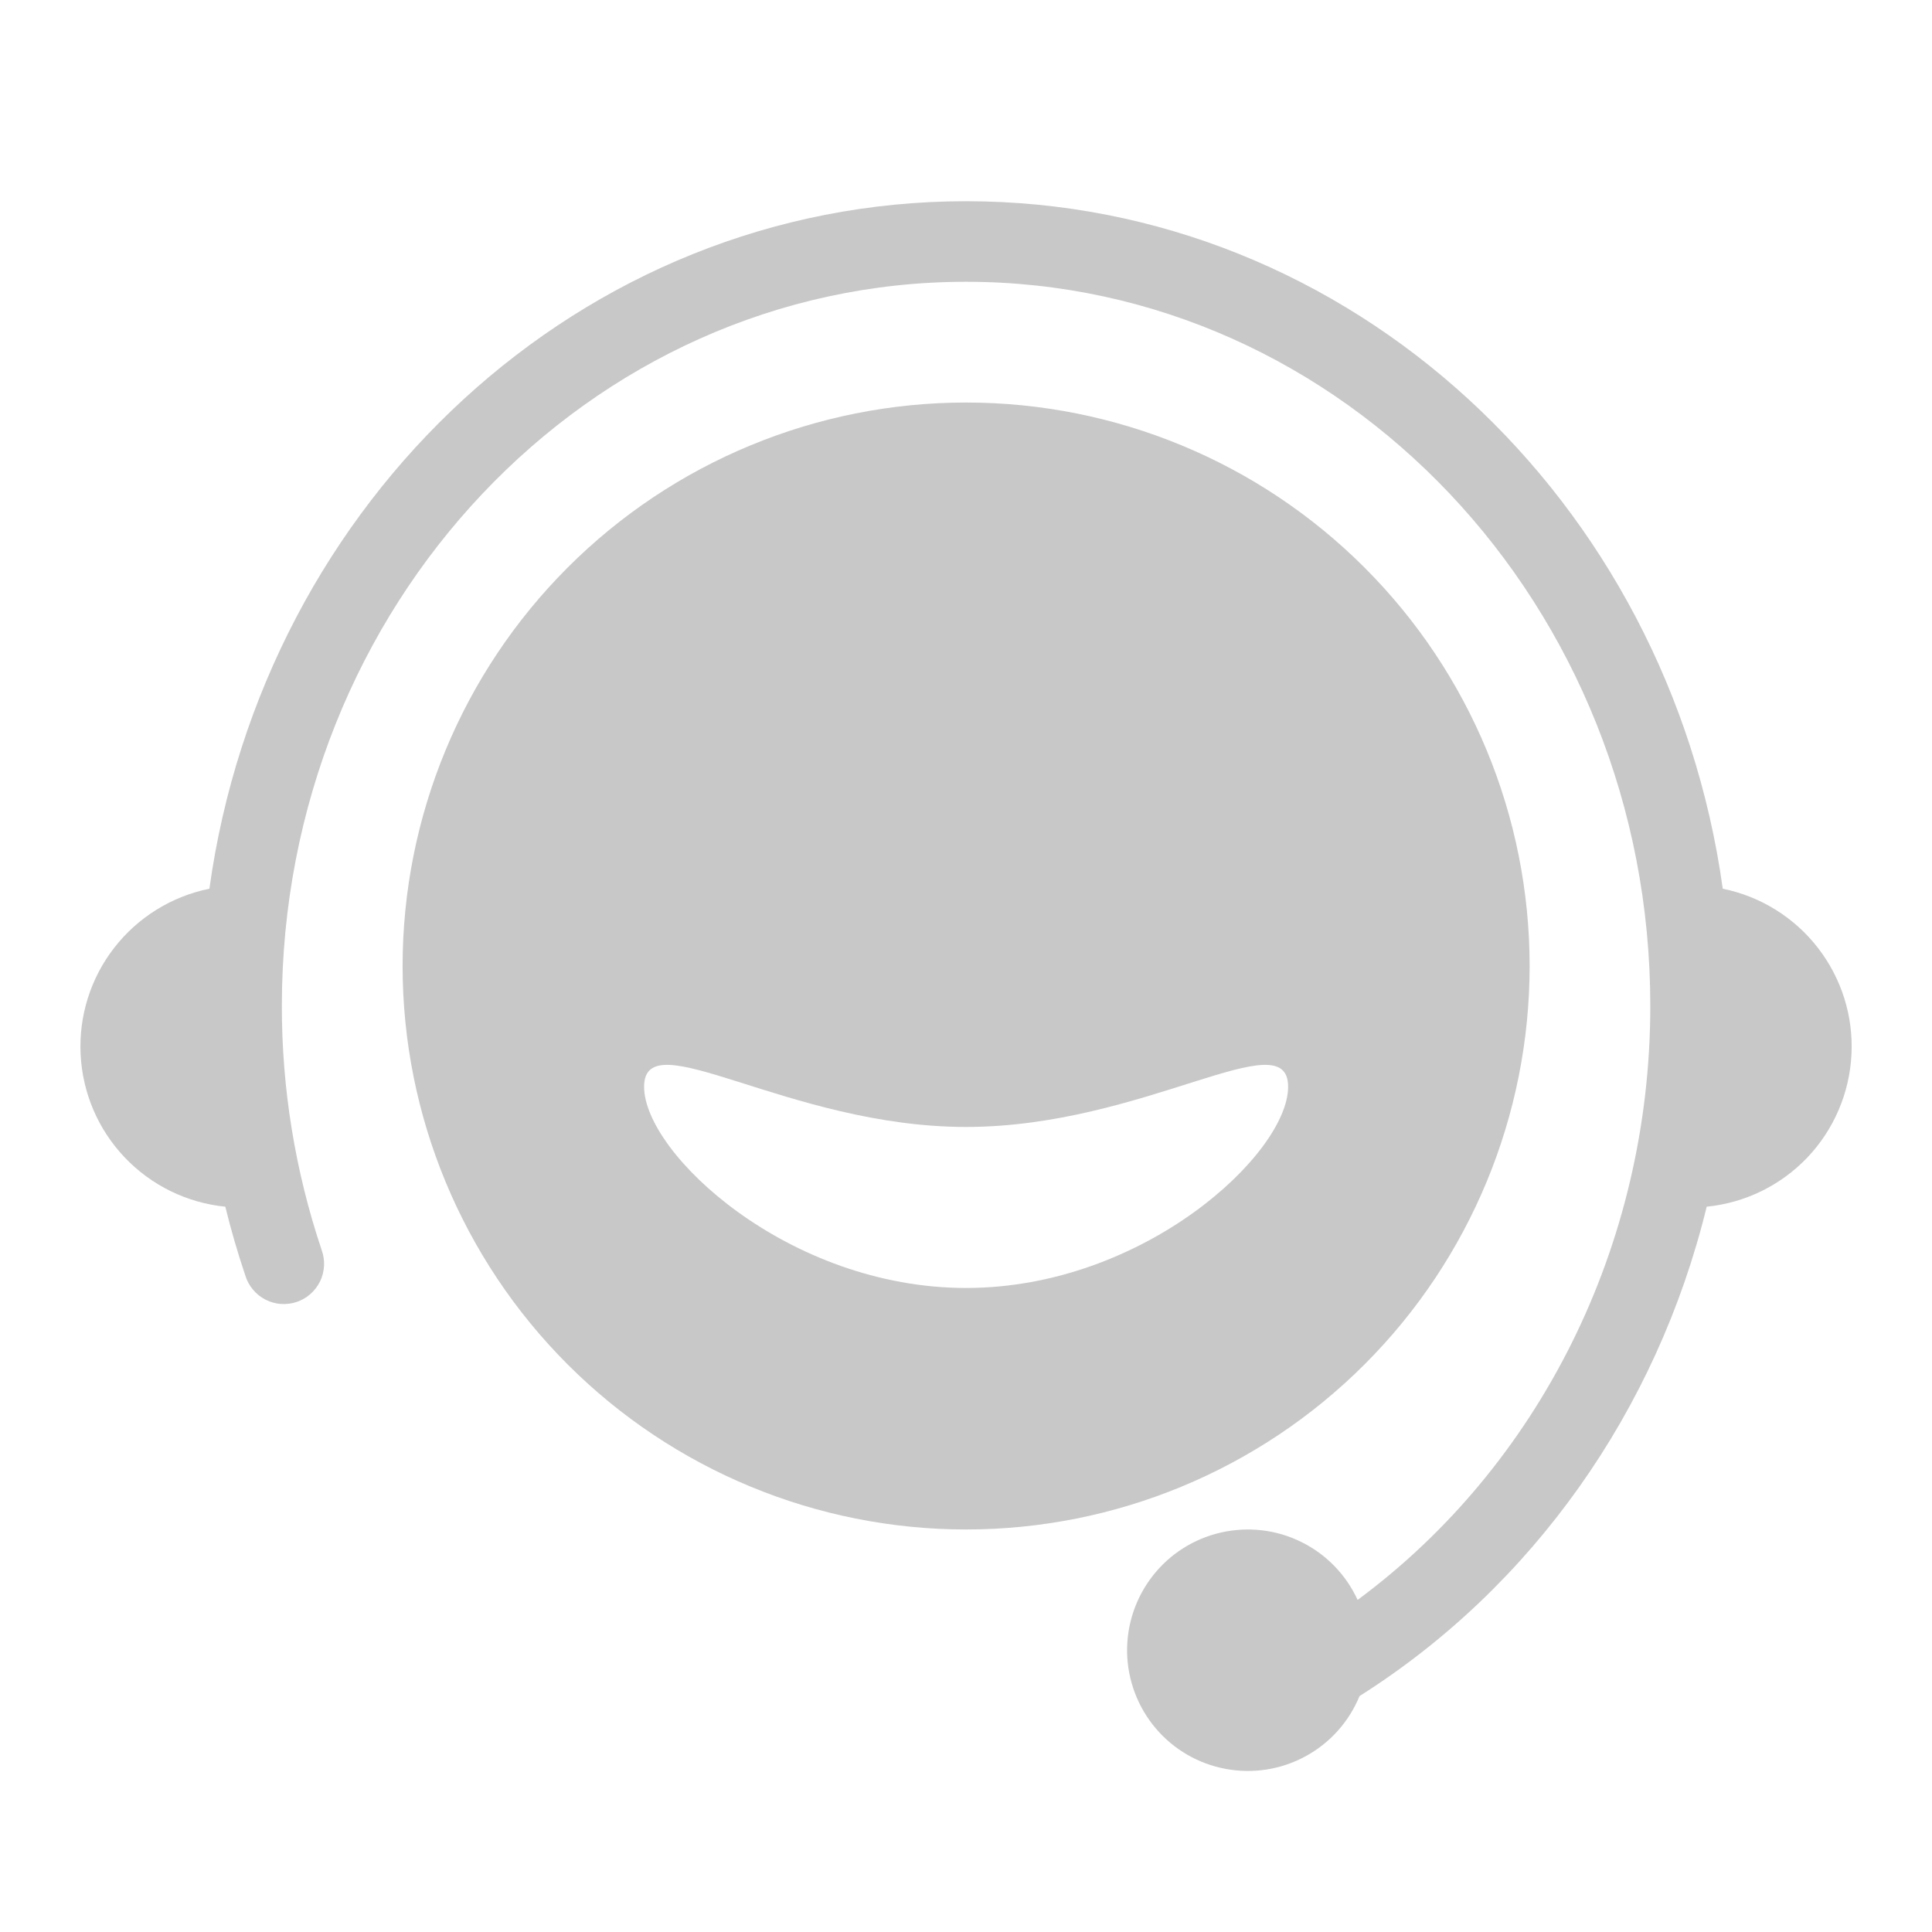
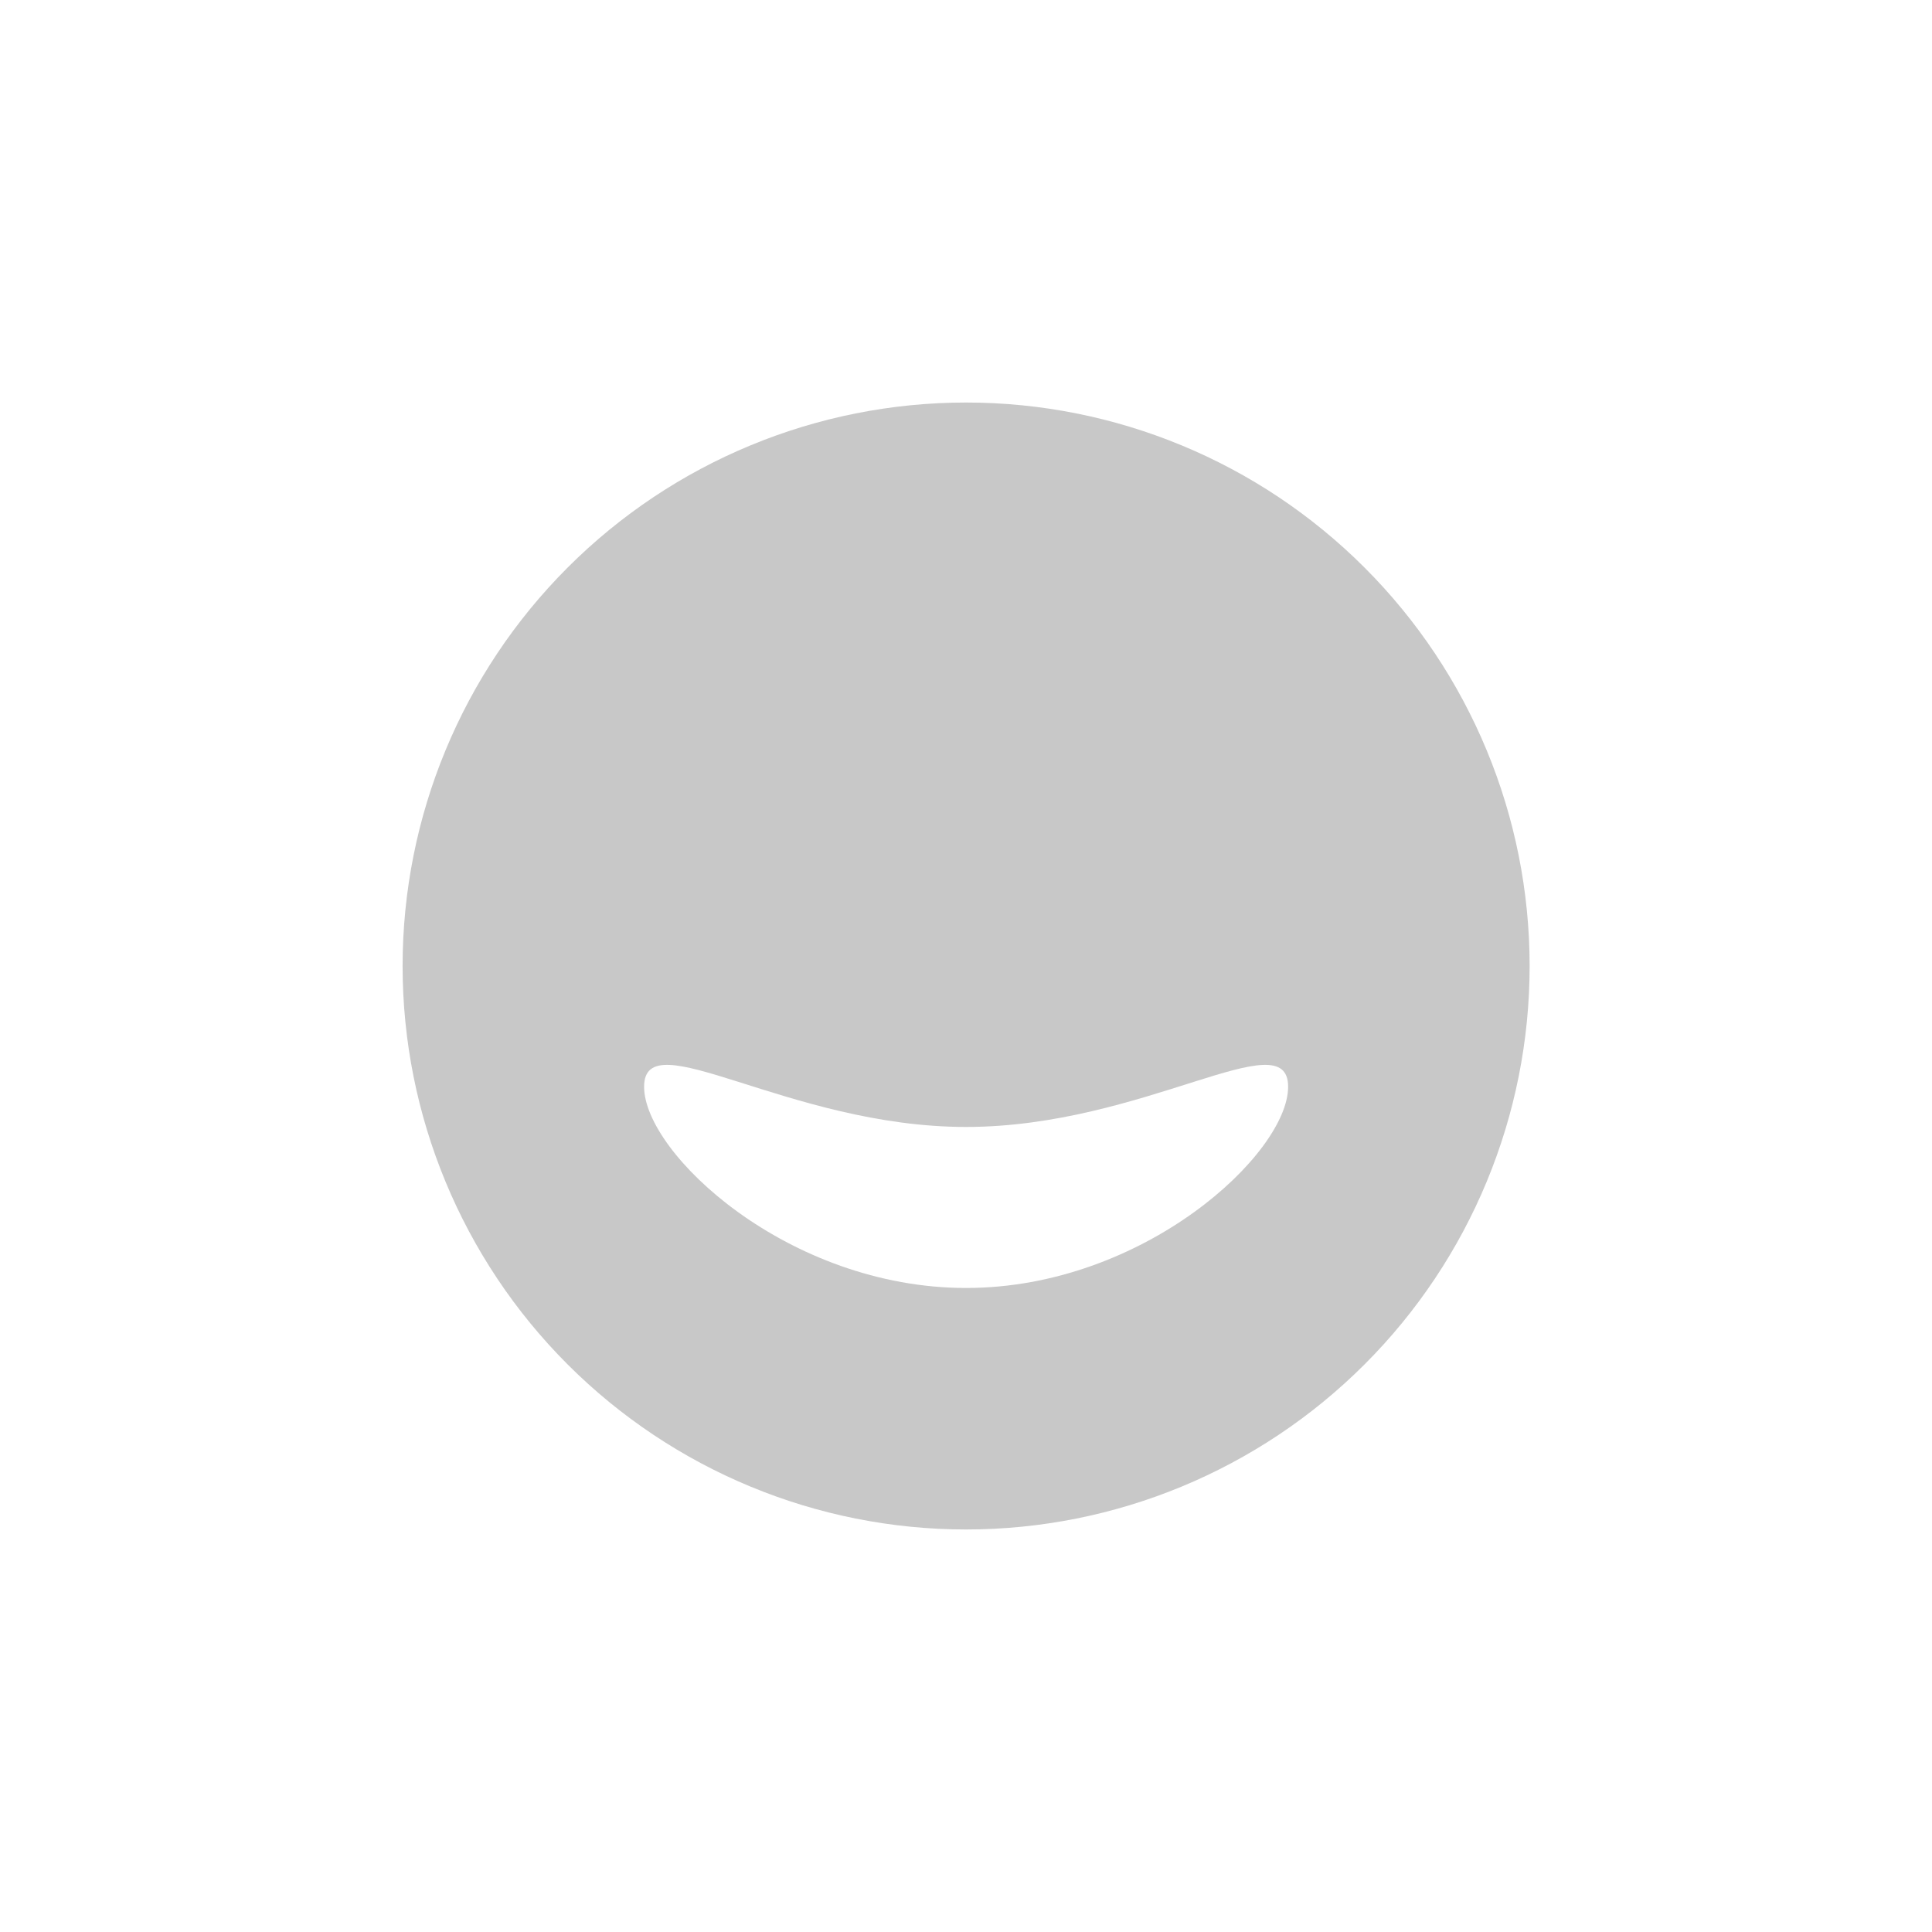
<svg xmlns="http://www.w3.org/2000/svg" width="26" height="26" viewBox="0 0 26 26" fill="none">
  <path d="M13.001 20.583C10.99 20.583 9.061 19.784 7.639 18.362C6.217 16.94 5.418 15.011 5.418 13C5.418 10.989 6.217 9.06 7.639 7.638C9.061 6.215 10.99 5.417 13.001 5.417C15.012 5.417 16.941 6.215 18.363 7.638C19.786 9.06 20.585 10.989 20.585 13C20.585 15.011 19.786 16.94 18.363 18.362C16.941 19.784 15.012 20.583 13.001 20.583ZM13.001 17.333C15.396 17.333 17.335 15.522 17.335 14.625C17.335 13.728 15.396 15.166 13.001 15.166C10.607 15.166 8.668 13.728 8.668 14.625C8.668 15.522 10.607 17.333 13.001 17.333Z" fill="#C8C8C8" />
-   <path d="M18.296 22.825C18.154 23.171 17.898 23.457 17.57 23.635C17.242 23.814 16.862 23.874 16.495 23.805C16.127 23.737 15.795 23.544 15.553 23.259C15.312 22.974 15.176 22.614 15.168 22.241C15.161 21.867 15.282 21.503 15.512 21.208C15.742 20.913 16.066 20.707 16.431 20.624C16.795 20.541 17.177 20.585 17.512 20.751C17.847 20.916 18.115 21.192 18.27 21.531C20.697 19.737 22.209 16.782 22.209 13.536C22.209 8.15 18.08 3.792 13.001 3.792C7.922 3.792 3.793 8.149 3.793 13.537C3.792 14.653 3.973 15.762 4.328 16.82C4.353 16.888 4.364 16.96 4.361 17.032C4.357 17.105 4.34 17.176 4.309 17.241C4.277 17.306 4.233 17.365 4.179 17.413C4.125 17.461 4.062 17.498 3.993 17.521C3.925 17.544 3.852 17.553 3.78 17.548C3.708 17.543 3.637 17.523 3.573 17.49C3.508 17.457 3.451 17.411 3.405 17.356C3.358 17.3 3.323 17.236 3.302 17.167C3.199 16.862 3.109 16.552 3.032 16.239C2.516 16.188 2.036 15.952 1.679 15.577C1.321 15.201 1.111 14.71 1.085 14.192C1.059 13.674 1.219 13.164 1.537 12.755C1.855 12.345 2.31 12.063 2.818 11.96C3.543 6.732 7.82 2.708 13.001 2.708C18.181 2.708 22.459 6.732 23.184 11.96C23.692 12.063 24.147 12.346 24.464 12.755C24.782 13.165 24.943 13.675 24.916 14.193C24.89 14.711 24.679 15.202 24.322 15.578C23.964 15.953 23.484 16.188 22.968 16.239C22.298 18.985 20.622 21.355 18.296 22.825Z" fill="#C8C8C8" />
</svg>